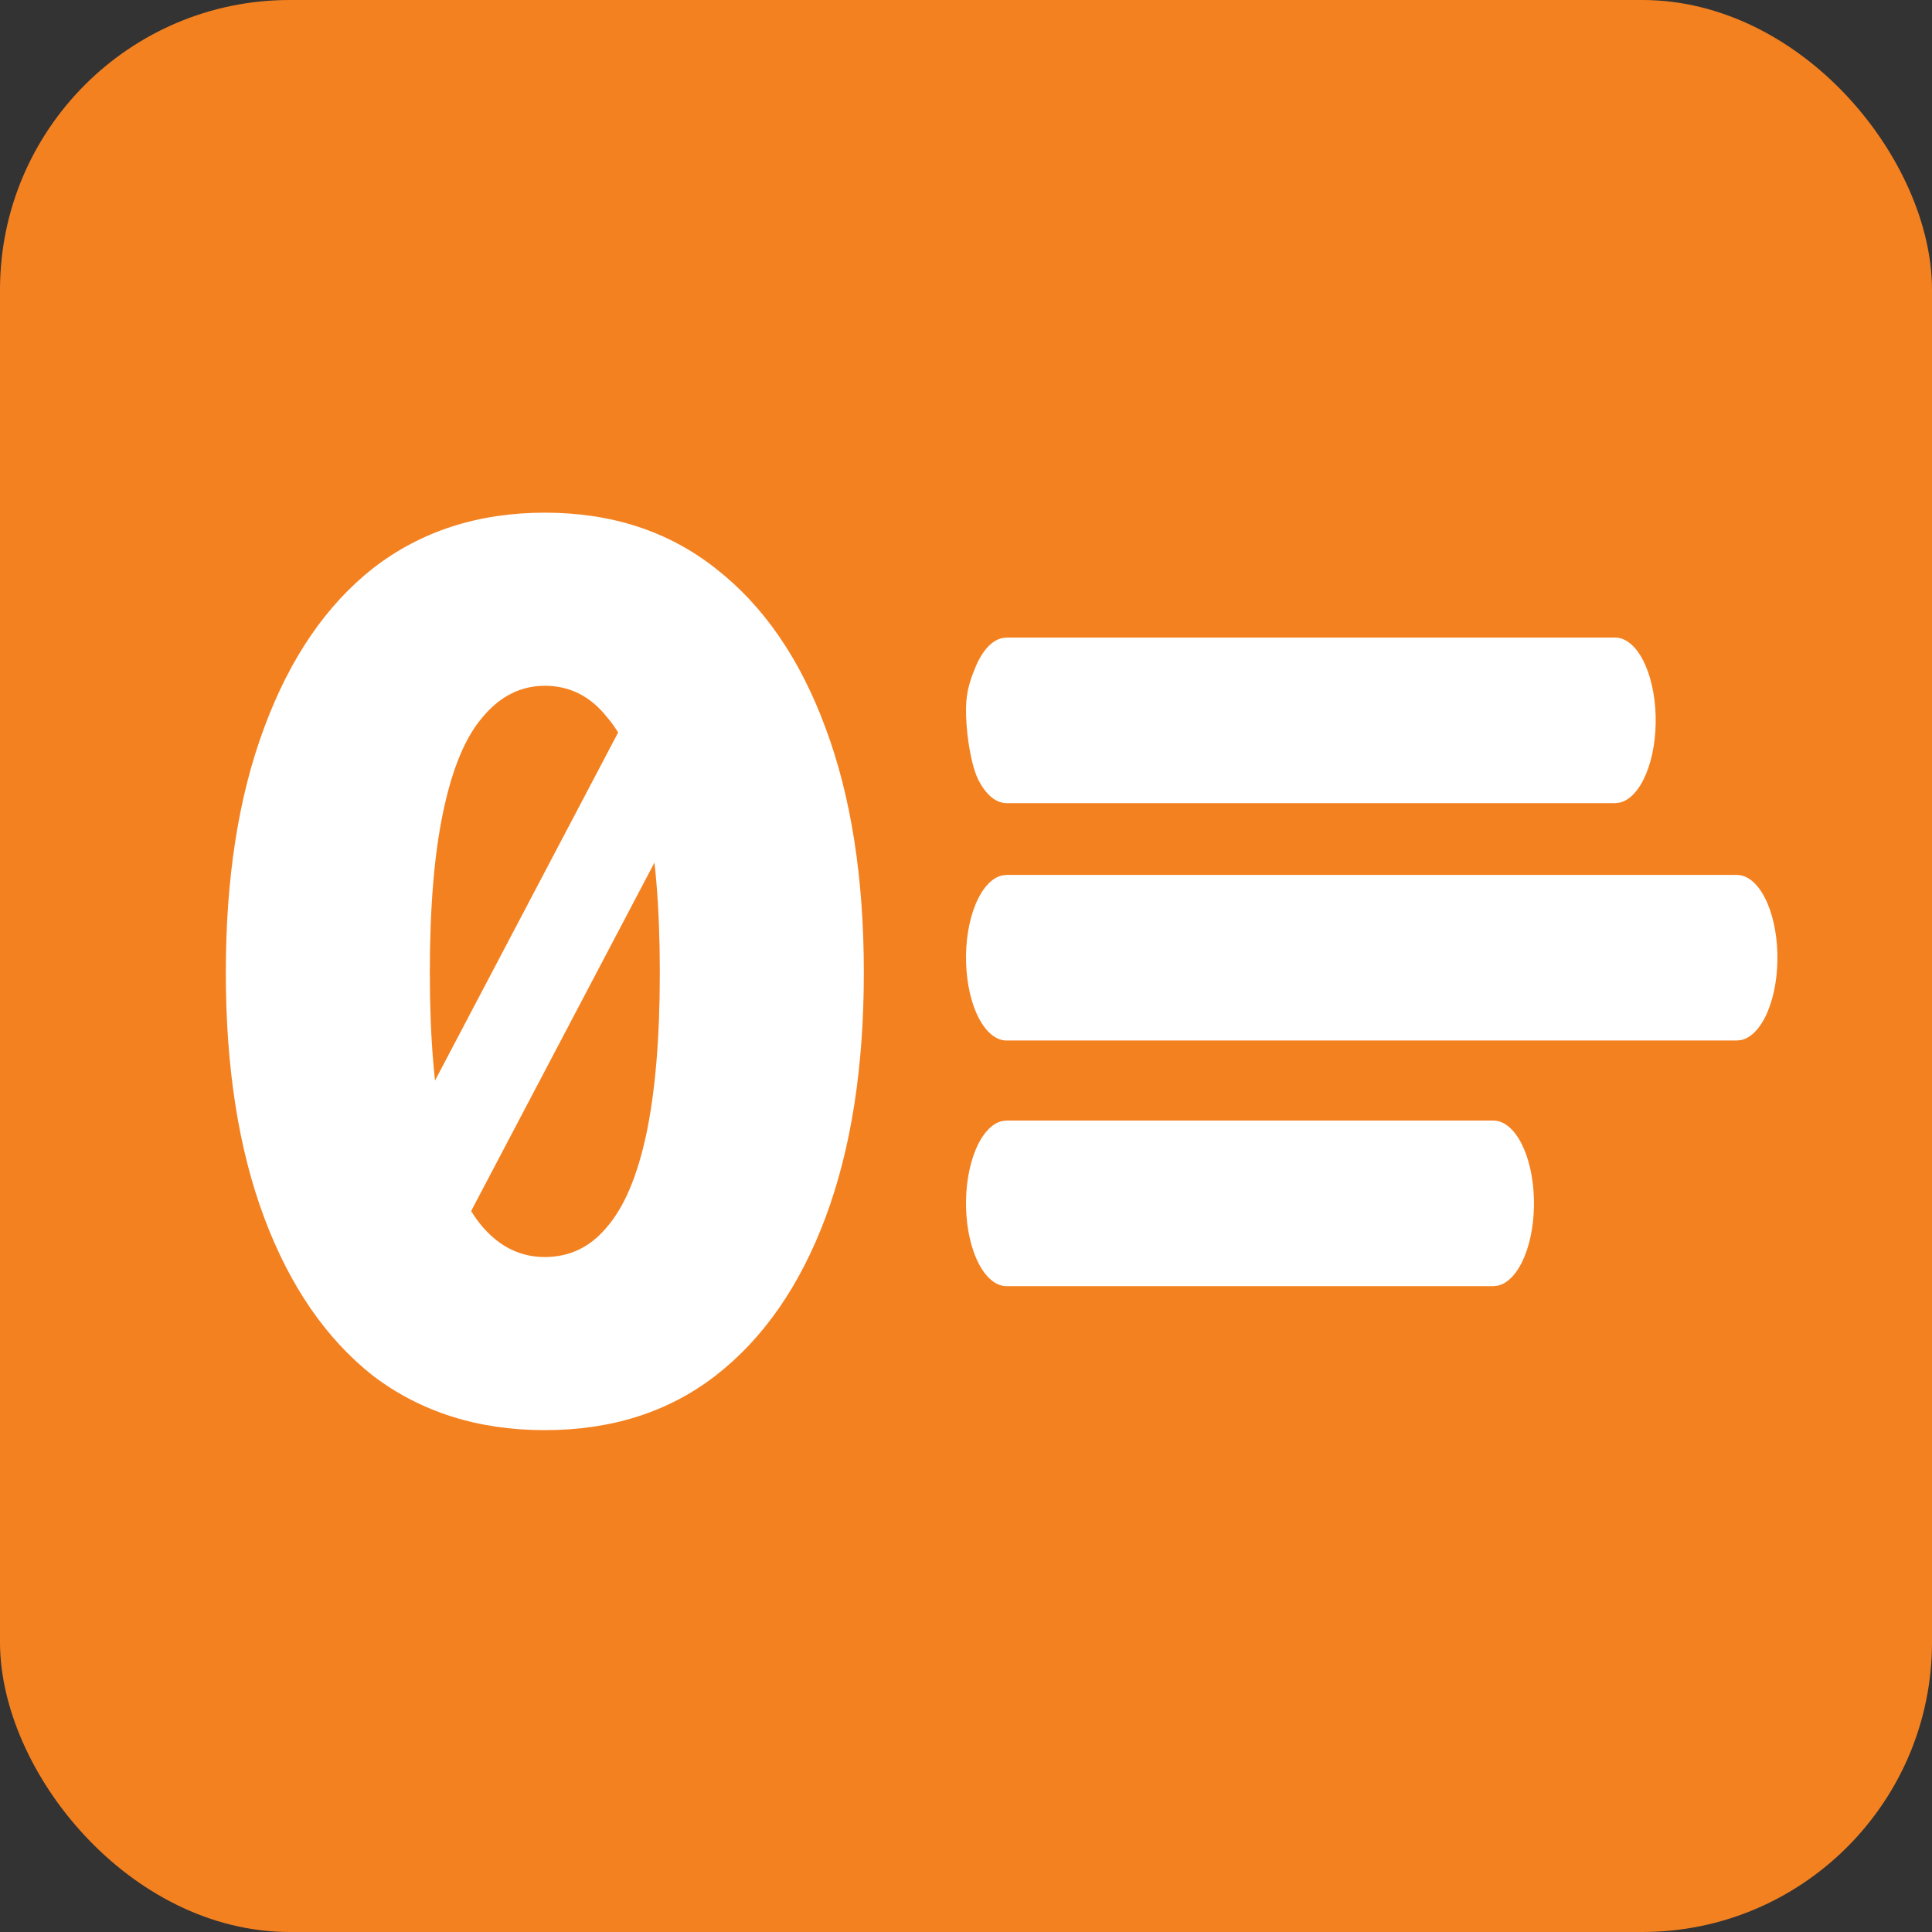
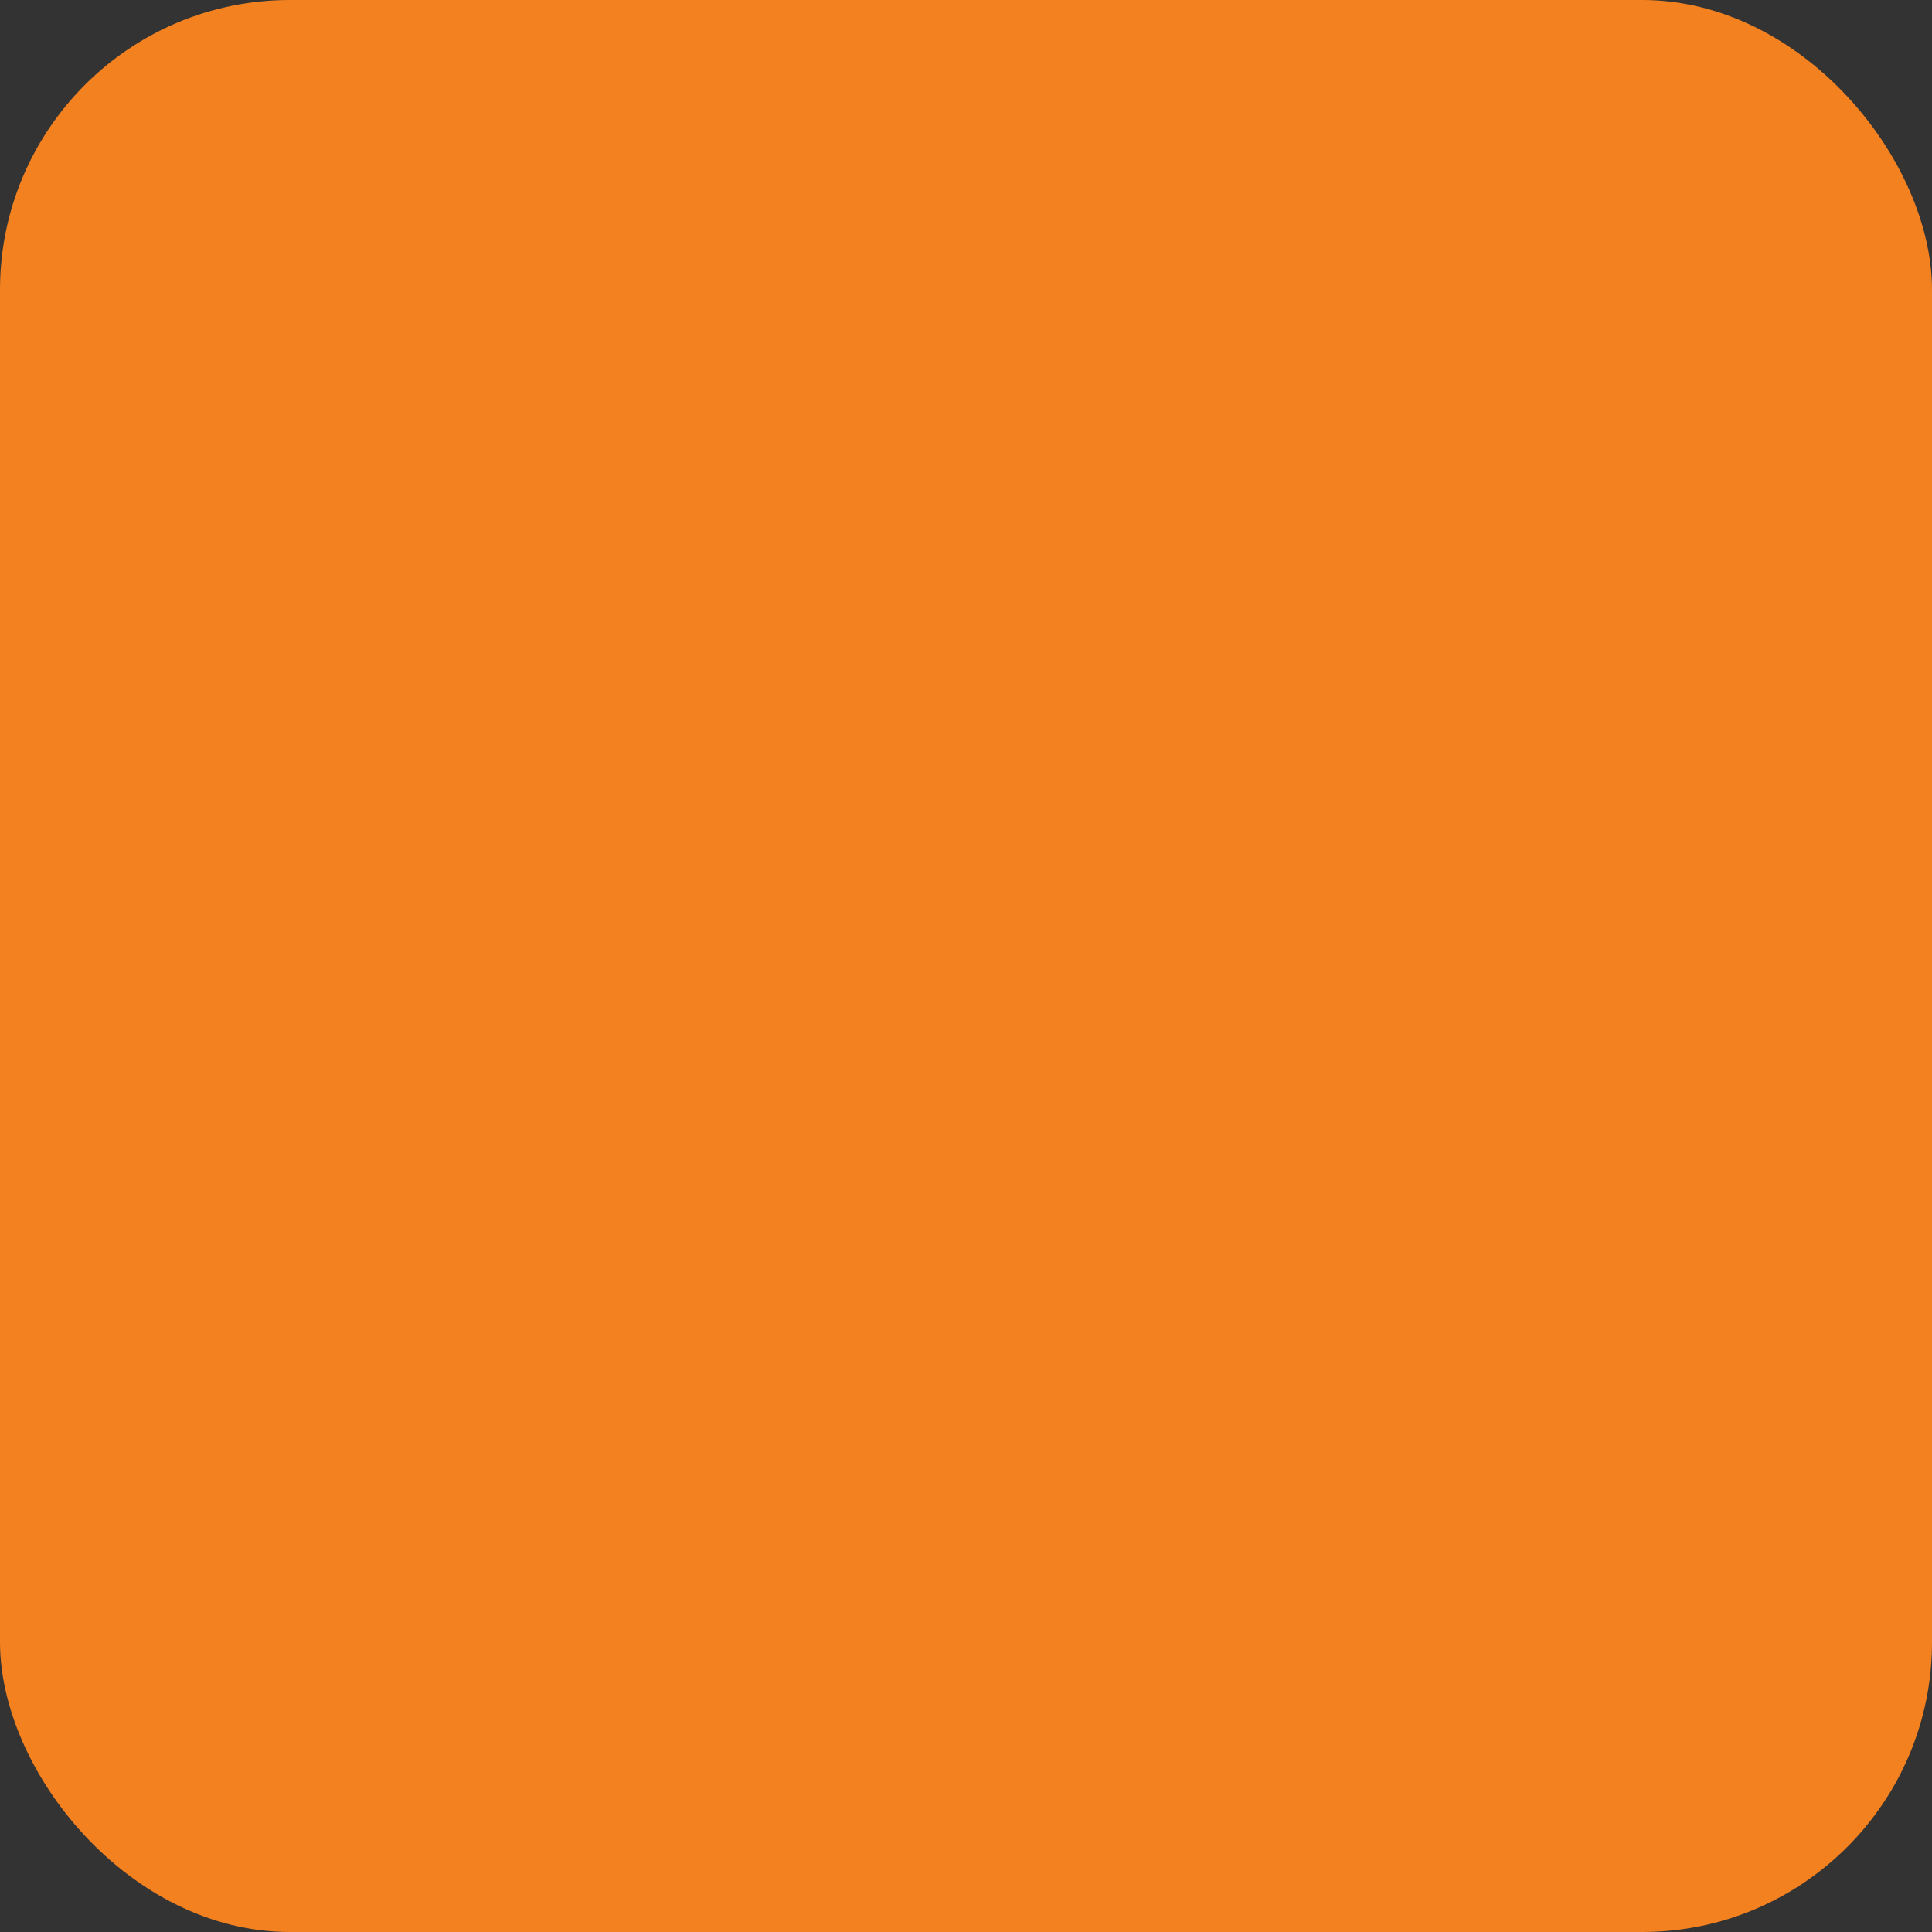
<svg xmlns="http://www.w3.org/2000/svg" version="1.1" width="100" height="100">
  <rect width="100%" height="100%" fill="#333333" stroke="none" />
  <svg version="1.1" width="100" height="100">
    <svg width="100" height="100" viewBox="0 0 100 100" fill="none">
      <rect width="100" height="100" rx="15" fill="#F48120" />
-       <path d="M17.576 65.32L33.704 34.664L38.824 35.24L22.696 65.896L17.576 65.32ZM28.2 74.024C24.744 74.024 21.779 73.085 19.304 71.208C16.872 69.288 14.995 66.557 13.672 63.016C12.349 59.475 11.688 55.251 11.688 50.344C11.688 45.437 12.349 41.213 13.672 37.672C14.995 34.088 16.872 31.336 19.304 29.416C21.779 27.496 24.744 26.536 28.2 26.536C31.656 26.536 34.6 27.496 37.032 29.416C39.507 31.336 41.405 34.088 42.728 37.672C44.051 41.213 44.712 45.437 44.712 50.344C44.712 55.251 44.051 59.475 42.728 63.016C41.405 66.557 39.507 69.288 37.032 71.208C34.6 73.085 31.656 74.024 28.2 74.024ZM28.2 65.064C29.48 65.064 30.547 64.552 31.4 63.528C32.296 62.504 32.979 60.904 33.448 58.728C33.917 56.509 34.152 53.715 34.152 50.344C34.152 46.931 33.917 44.136 33.448 41.96C32.979 39.741 32.296 38.12 31.4 37.096C30.547 36.029 29.48 35.496 28.2 35.496C26.963 35.496 25.896 36.029 25 37.096C24.104 38.12 23.421 39.741 22.952 41.96C22.483 44.136 22.248 46.931 22.248 50.344C22.248 53.715 22.483 56.509 22.952 58.728C23.421 60.904 24.104 62.504 25 63.528C25.896 64.552 26.963 65.064 28.2 65.064Z" fill="white" />
-       <path d="M52.098 58H77.301C77.836 58.001 78.351 58.419 78.74 59.169C79.129 59.919 79.364 60.944 79.395 62.035C79.426 63.125 79.252 64.199 78.909 65.036C78.565 65.874 78.078 66.412 77.546 66.541L77.301 66.571H52.098C51.563 66.57 51.048 66.152 50.658 65.402C50.269 64.652 50.035 63.627 50.004 62.537C49.972 61.446 50.146 60.373 50.49 59.535C50.833 58.697 51.321 58.159 51.852 58.03L52.098 58ZM52.098 45.286H89.902C90.437 45.287 90.952 45.705 91.341 46.455C91.731 47.205 91.965 48.23 91.996 49.32C92.028 50.411 91.854 51.484 91.51 52.322C91.167 53.16 90.679 53.698 90.148 53.827L89.902 53.857H52.098C51.563 53.856 51.048 53.438 50.658 52.688C50.269 51.938 50.035 50.913 50.004 49.823C49.972 48.732 50.146 47.658 50.49 46.821C50.833 45.983 51.321 45.445 51.852 45.316L52.098 45.286ZM52.098 33H83.601C84.137 33.001 84.652 33.419 85.041 34.169C85.43 34.919 85.664 35.944 85.696 37.035C85.727 38.125 85.553 39.199 85.21 40.036C84.866 40.874 84.379 41.412 83.847 41.541L83.601 41.571H52.098C51.563 41.57 51.048 41.152 50.658 40.402C50.269 39.652 50.035 38.127 50.004 37.037C49.972 35.946 50.146 35.373 50.49 34.535C50.833 33.697 51.321 33.159 51.852 33.03L52.098 33Z" fill="white" />
    </svg>
  </svg>
  <style>@media (prefers-color-scheme: light) { :root { filter: none; } }
@media (prefers-color-scheme: dark) { :root { filter: none; } }
</style>
</svg>